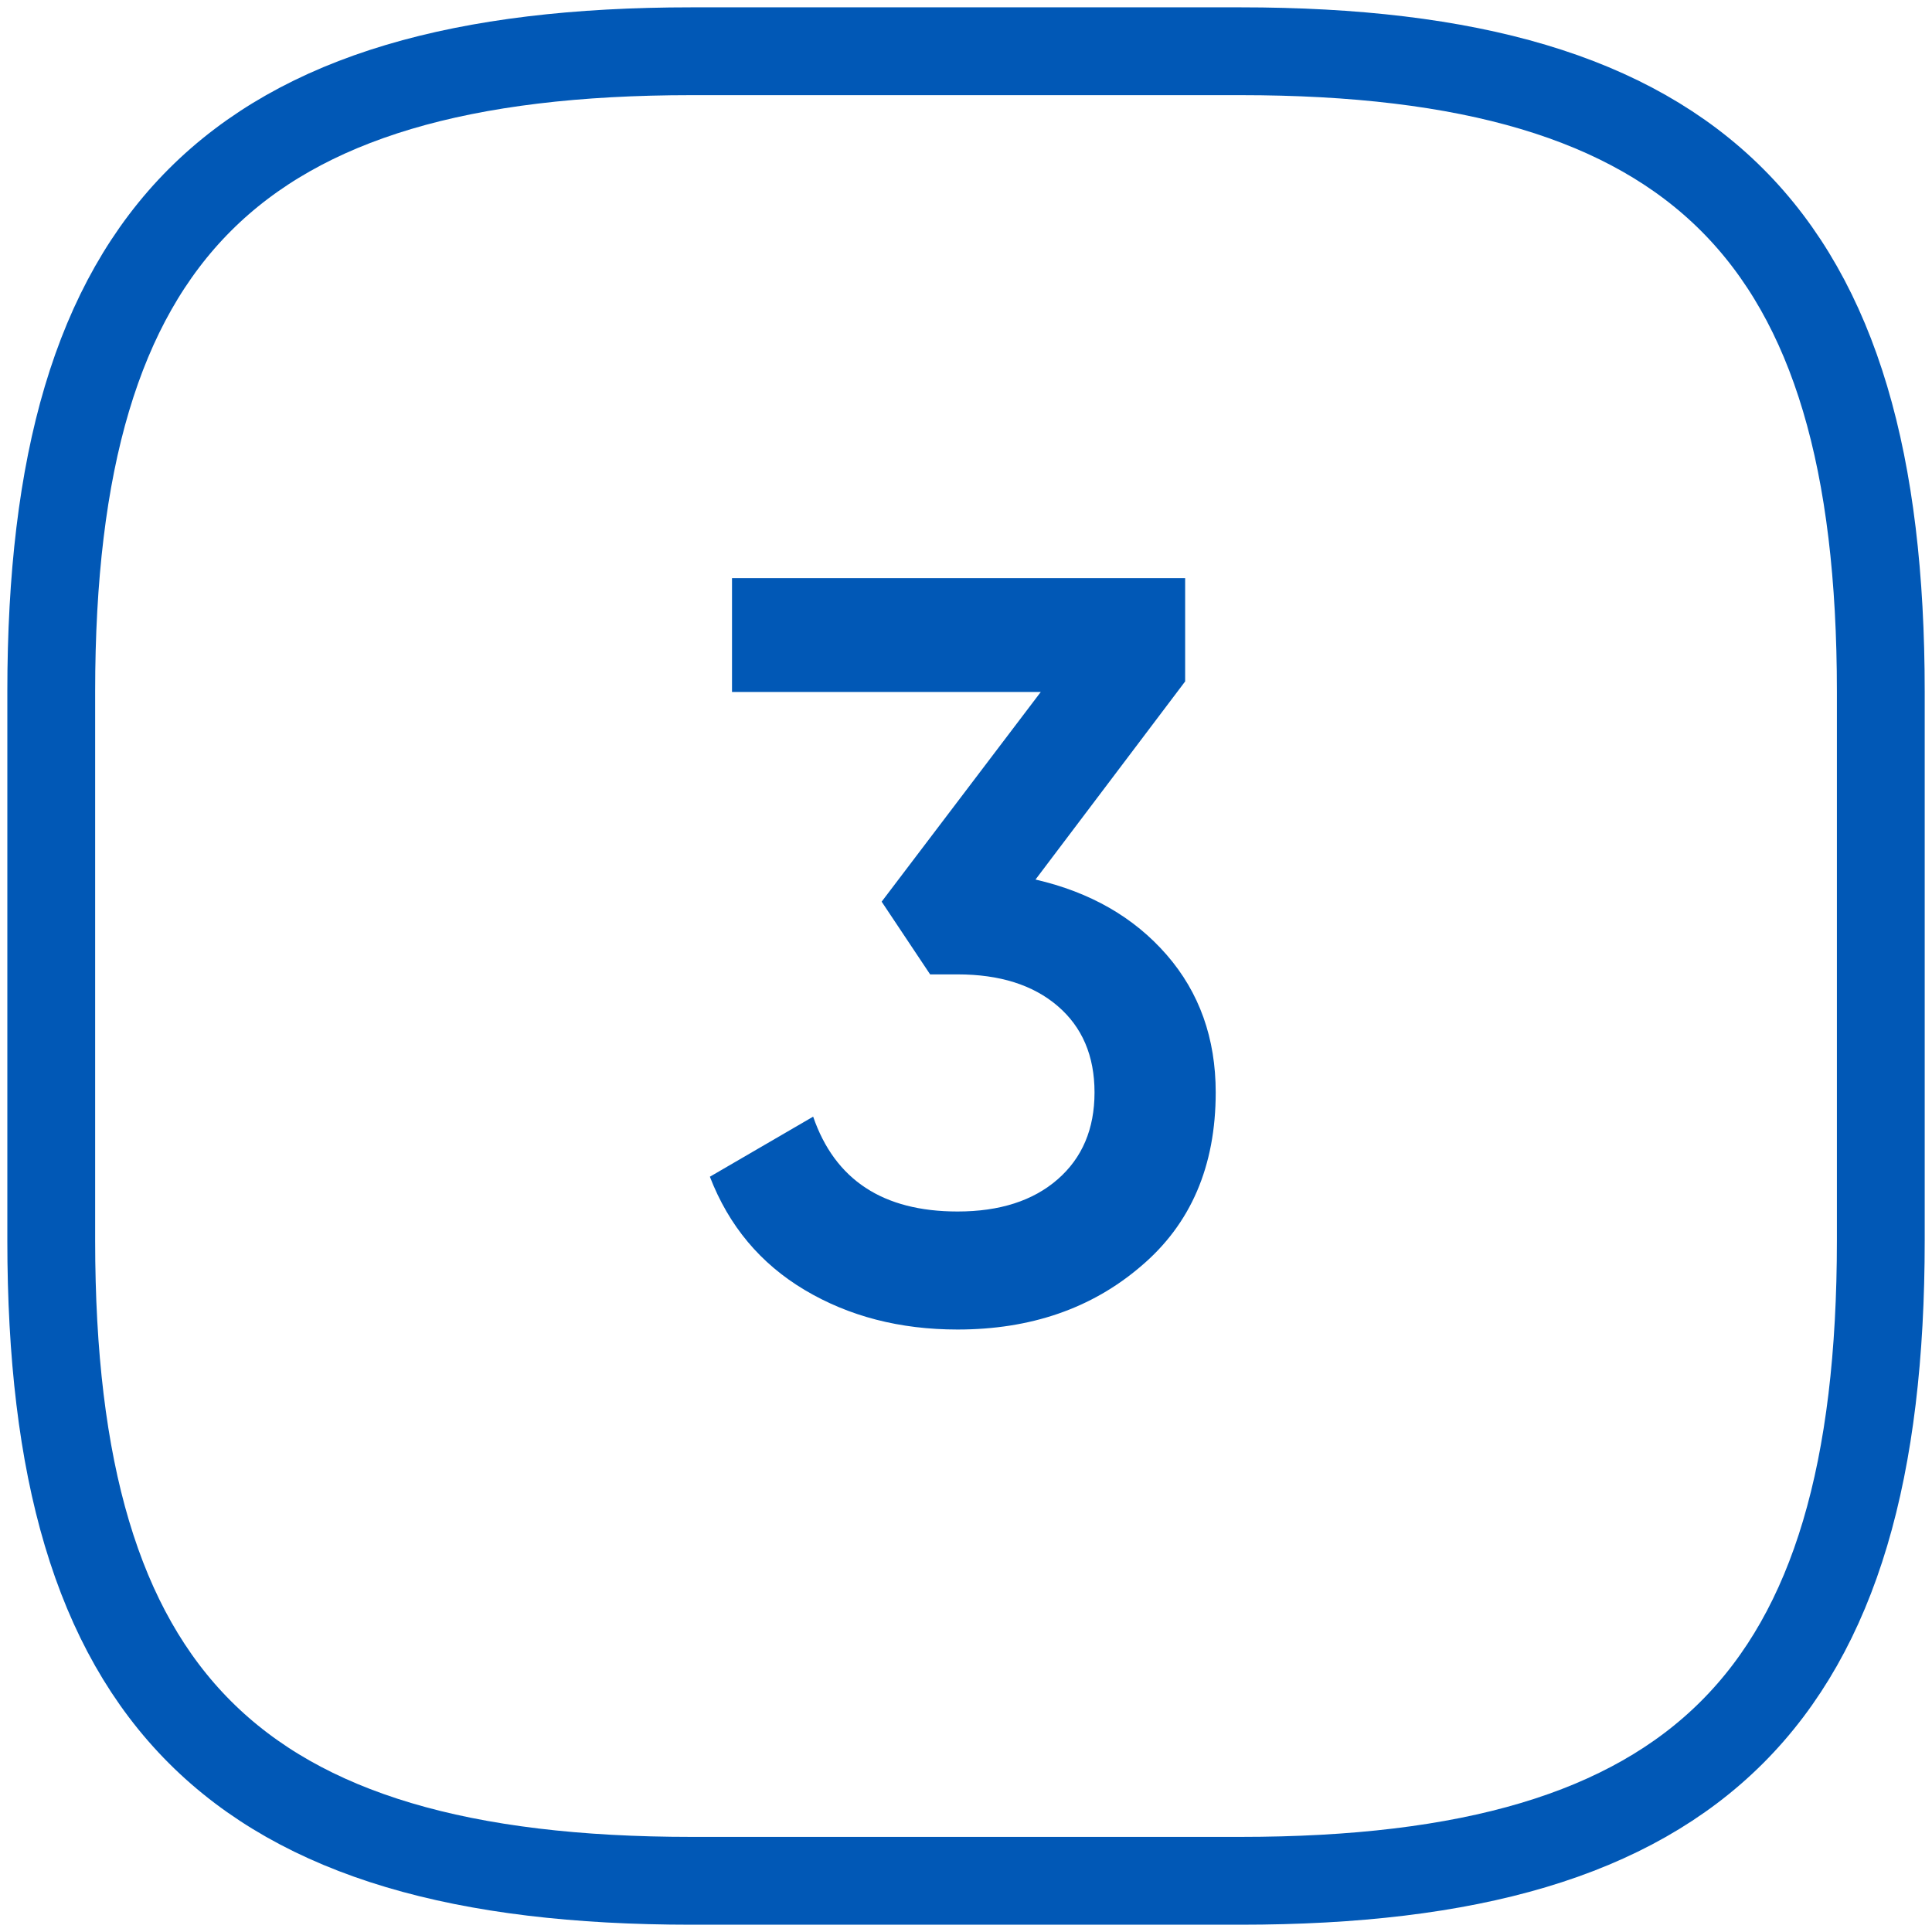
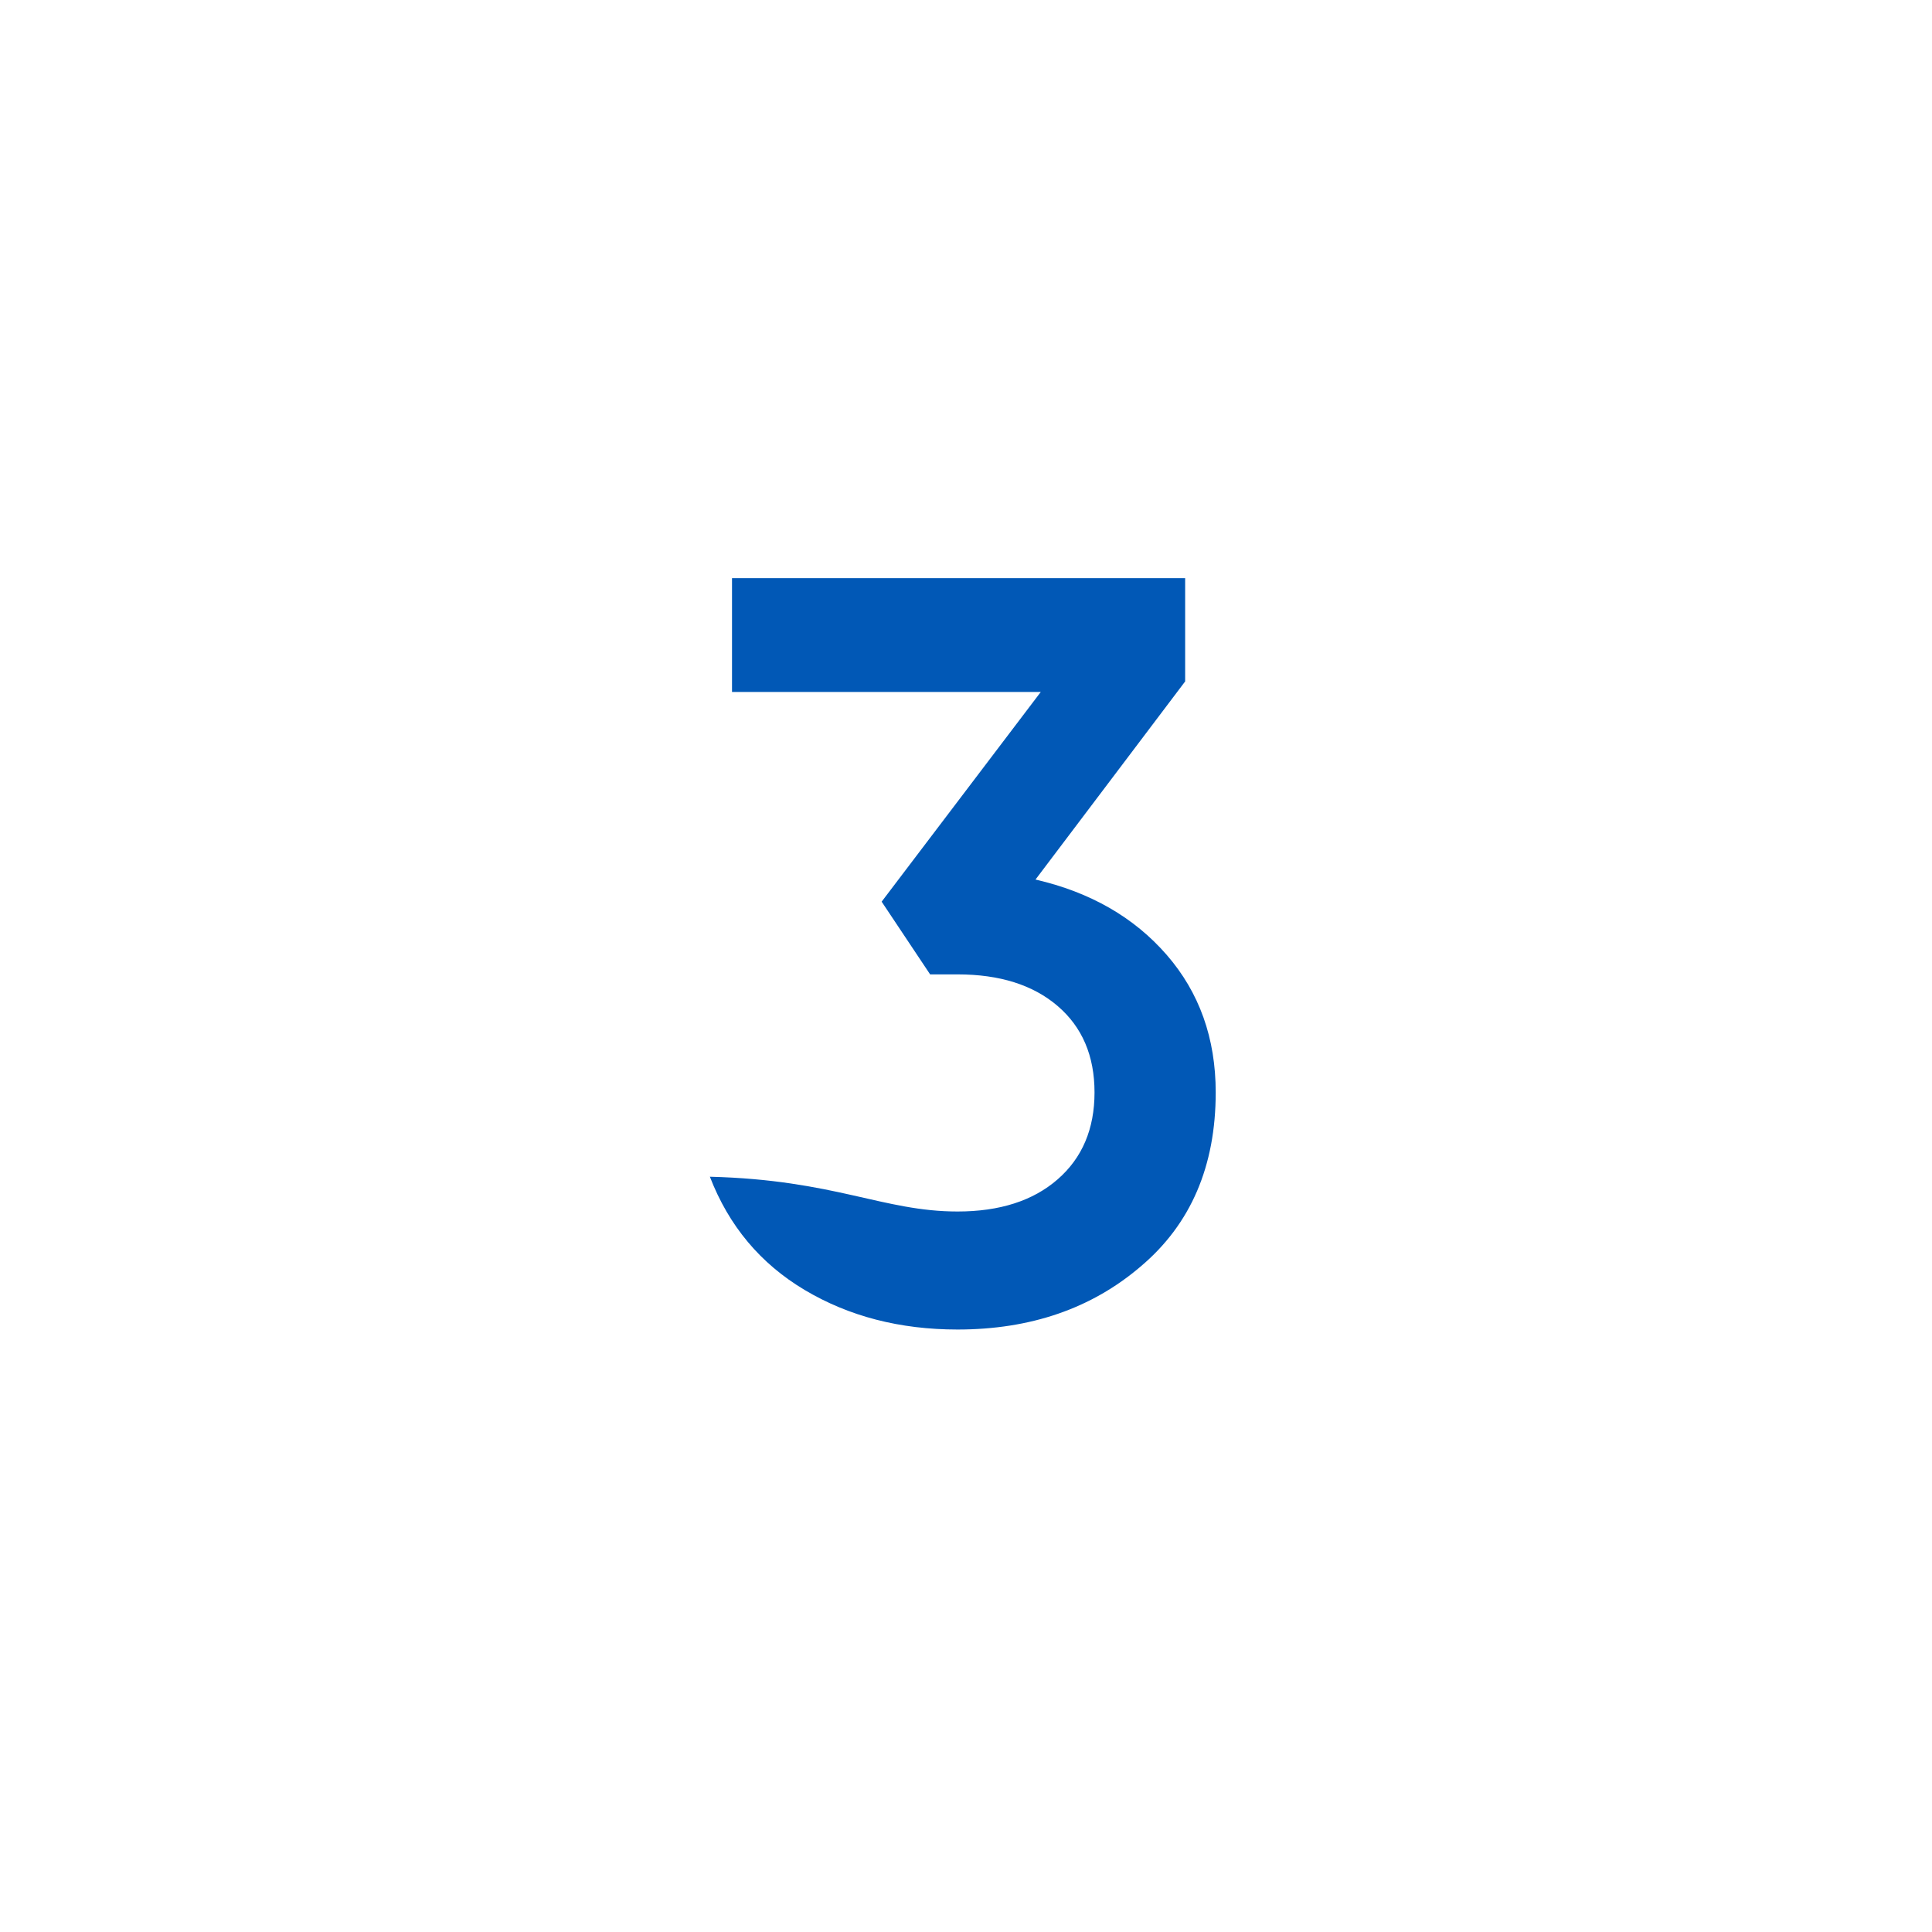
<svg xmlns="http://www.w3.org/2000/svg" width="44px" height="44px" viewBox="0 0 44 44" version="1.1">
  <title>vuesax/linear/setting-3 copy 2</title>
  <g id="Page-1" stroke="none" stroke-width="1" fill="none" fill-rule="evenodd">
    <g id="Контекст" transform="translate(-1208, -1740)" fill-rule="nonzero">
      <g id="setting-3" transform="translate(1209.167, 1741.167)">
-         <path d="M27.083,41.667 C37.5,41.667 41.667,37.5 41.667,27.083 L41.667,14.583 C41.667,4.167 37.5,0 27.083,0 L14.583,0 C4.167,0 0,4.167 0,14.583 L0,27.083 C0,37.5 4.167,41.667 14.583,41.667 L27.083,41.667 Z" id="Vector" stroke="#0158B6" stroke-width="2" stroke-linecap="round" stroke-linejoin="round" stroke-dasharray="0,0" />
        <g id="3" transform="translate(15, 12)" fill="#0158B6">
-           <path d="M10.824,2.352 L7.416,6.864 C8.664,7.152 9.66,7.724 10.404,8.58 C11.148,9.436 11.52,10.48 11.52,11.712 C11.52,13.392 10.952,14.712 9.816,15.672 C8.696,16.632 7.304,17.112 5.64,17.112 C4.328,17.112 3.168,16.812 2.16,16.212 C1.152,15.612 0.432,14.752 0,13.632 L2.352,12.264 C2.848,13.704 3.944,14.424 5.64,14.424 C6.6,14.424 7.36,14.18 7.92,13.692 C8.48,13.204 8.76,12.544 8.76,11.712 C8.76,10.88 8.48,10.224 7.92,9.744 C7.36,9.264 6.6,9.024 5.64,9.024 L5.016,9.024 L3.912,7.368 L7.536,2.592 L0.504,2.592 L0.504,0 L10.824,0 L10.824,2.352 Z" id="Path" />
+           <path d="M10.824,2.352 L7.416,6.864 C8.664,7.152 9.66,7.724 10.404,8.58 C11.148,9.436 11.52,10.48 11.52,11.712 C11.52,13.392 10.952,14.712 9.816,15.672 C8.696,16.632 7.304,17.112 5.64,17.112 C4.328,17.112 3.168,16.812 2.16,16.212 C1.152,15.612 0.432,14.752 0,13.632 C2.848,13.704 3.944,14.424 5.64,14.424 C6.6,14.424 7.36,14.18 7.92,13.692 C8.48,13.204 8.76,12.544 8.76,11.712 C8.76,10.88 8.48,10.224 7.92,9.744 C7.36,9.264 6.6,9.024 5.64,9.024 L5.016,9.024 L3.912,7.368 L7.536,2.592 L0.504,2.592 L0.504,0 L10.824,0 L10.824,2.352 Z" id="Path" />
        </g>
      </g>
    </g>
  </g>
</svg>